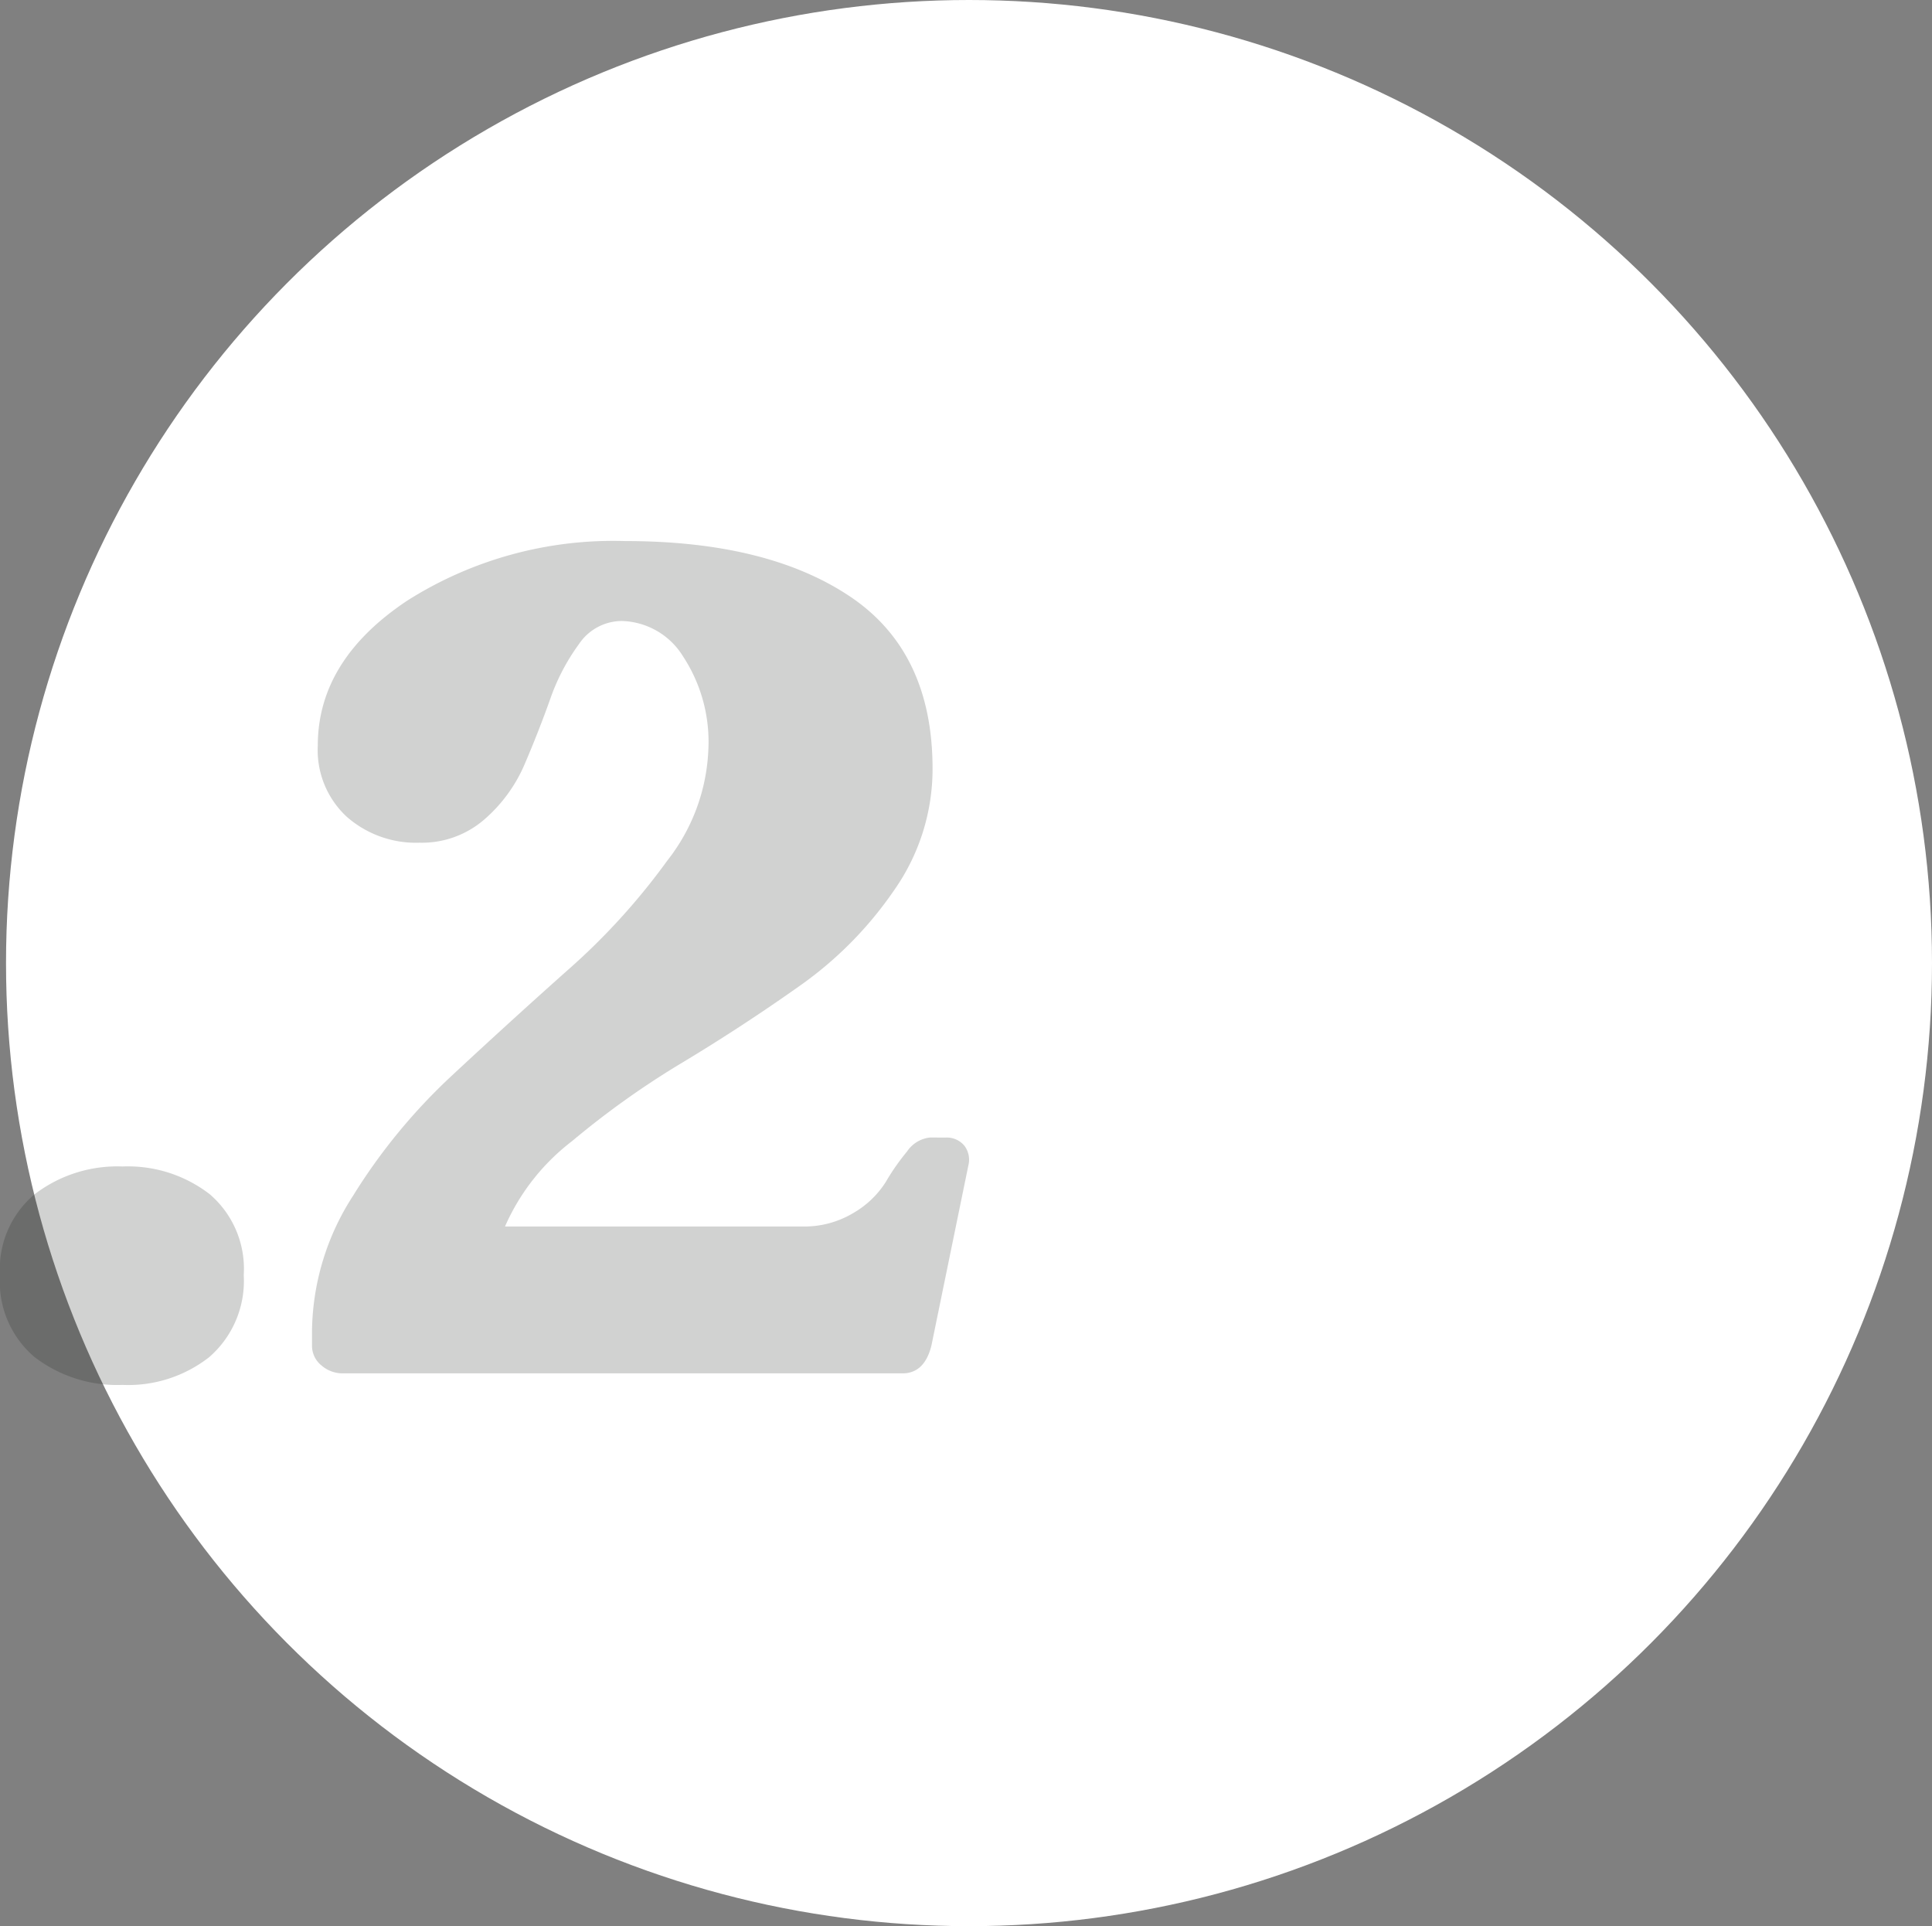
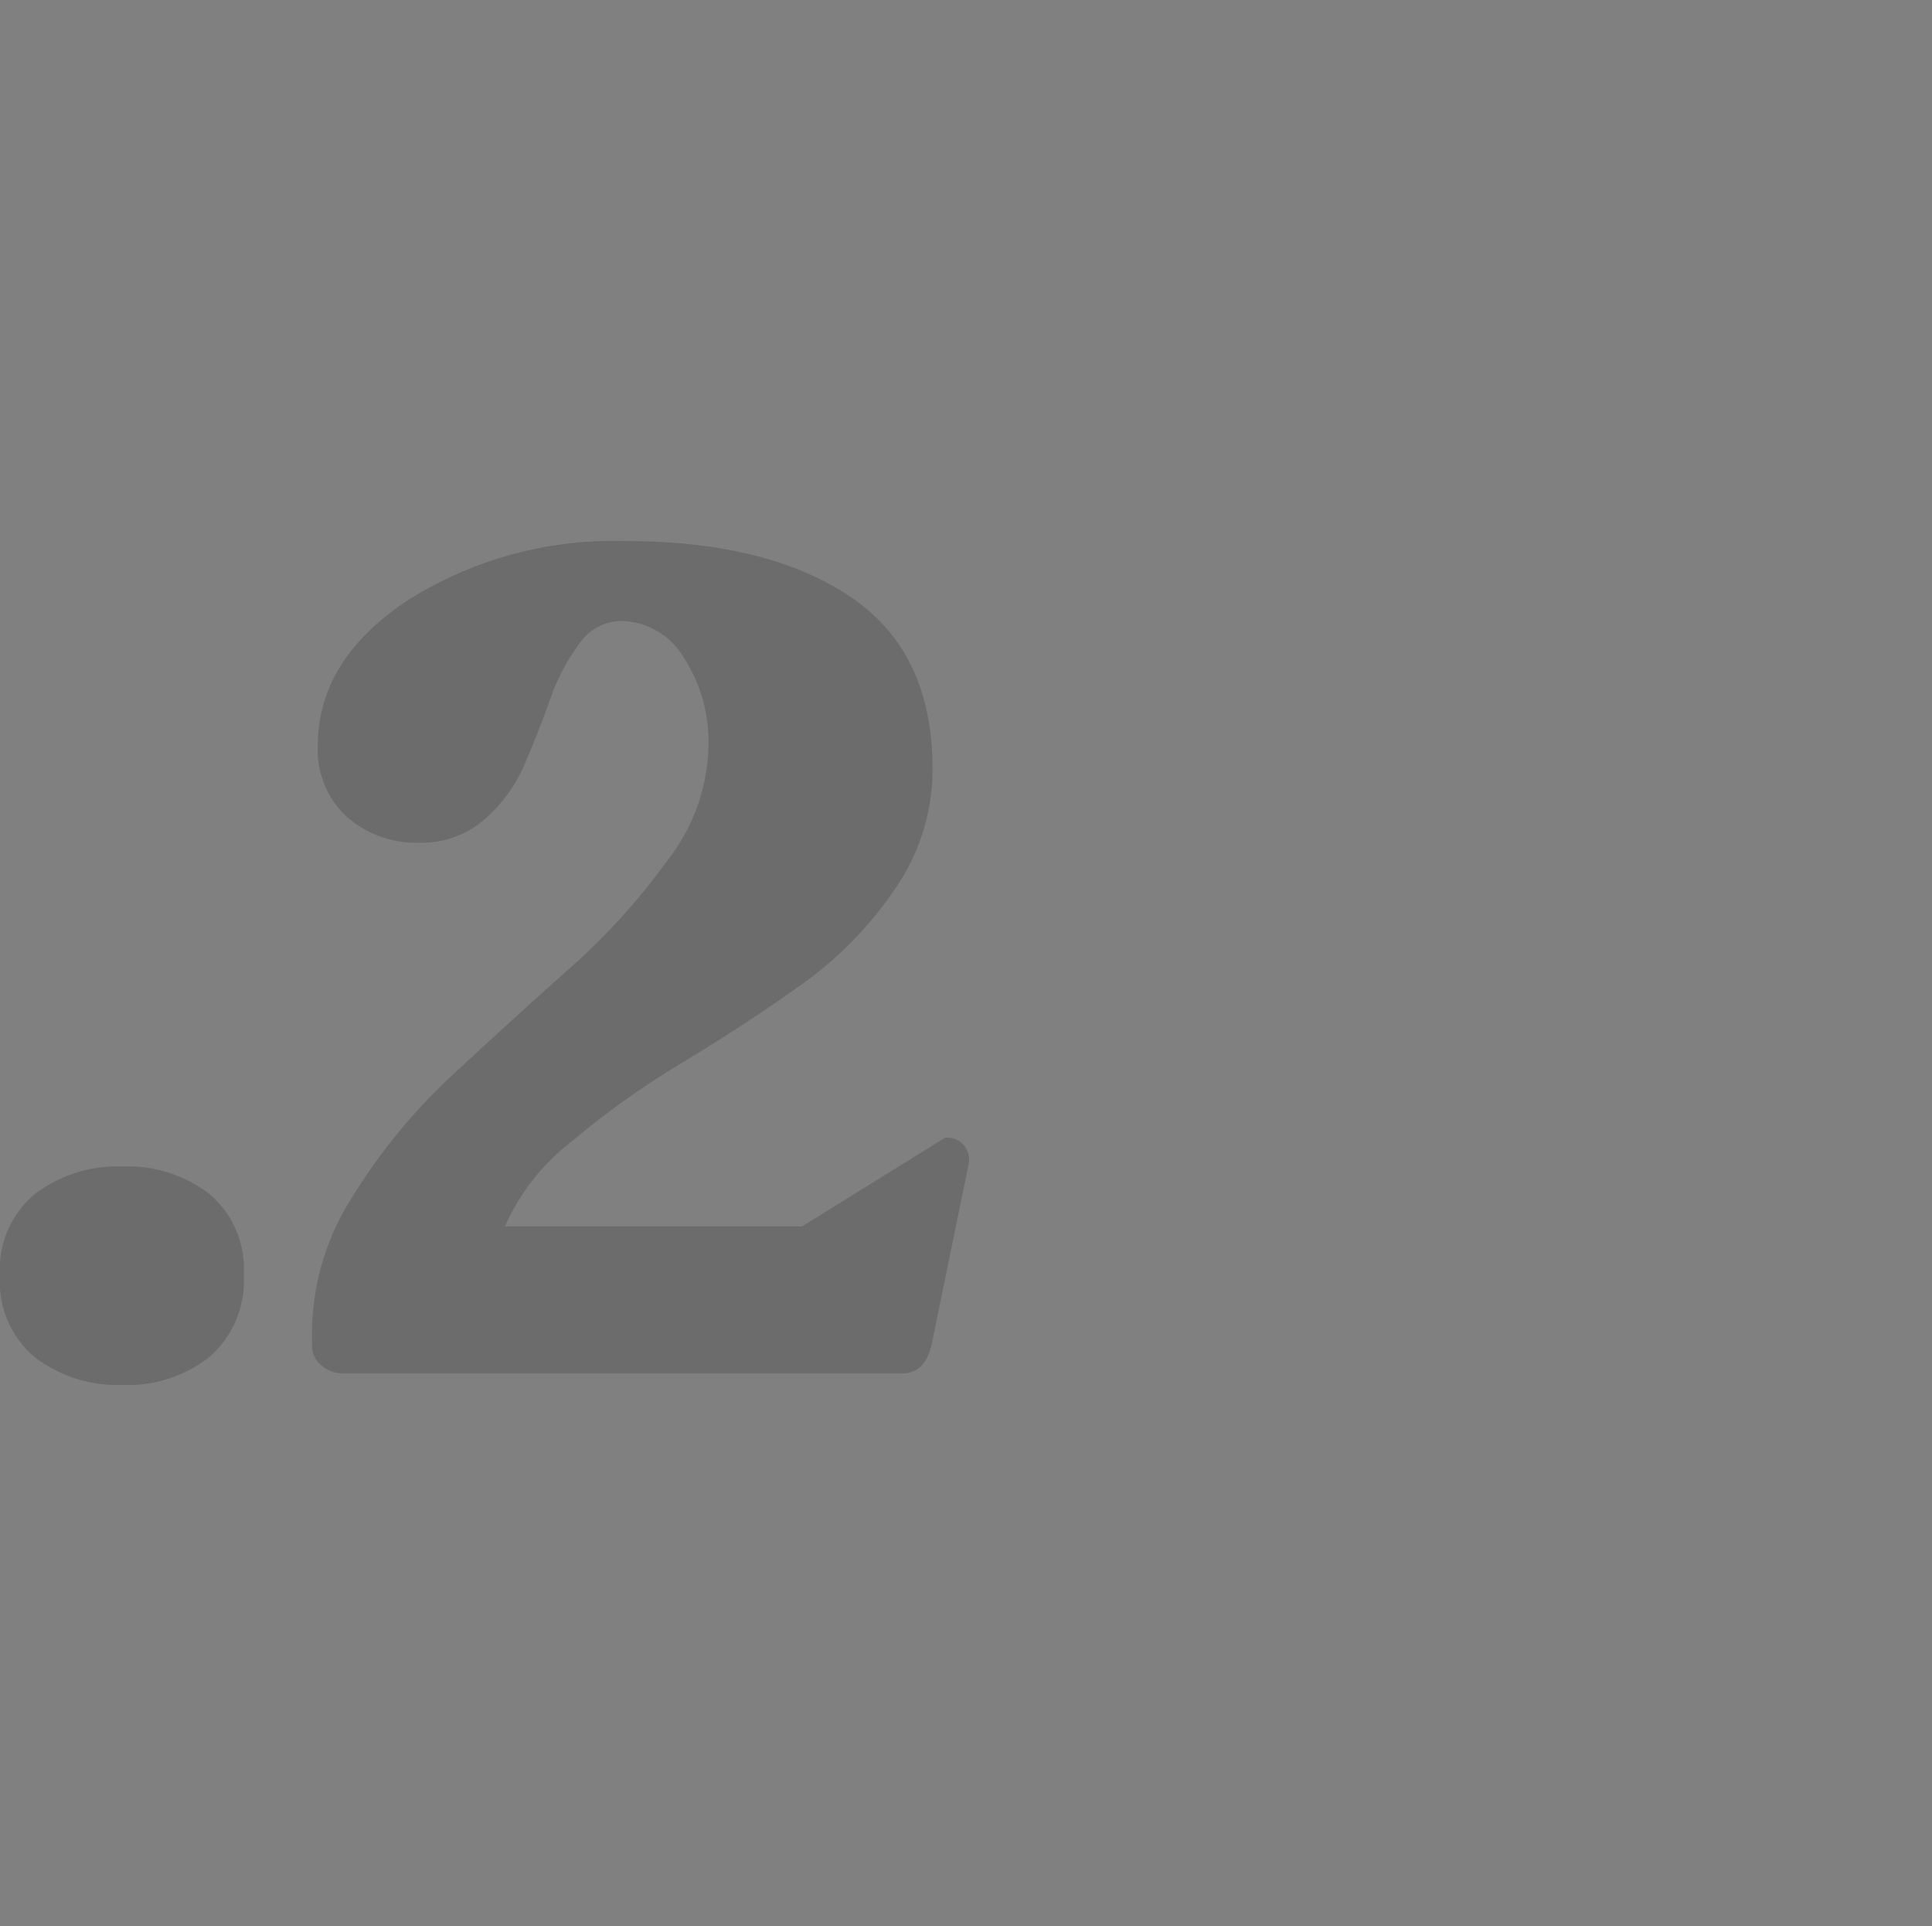
<svg xmlns="http://www.w3.org/2000/svg" width="80.25" height="80" viewBox="0 0 80.25 80">
  <rect x="0" y="0" width="80.25" height="80" fill="#808080" stroke="none" />
  <g id="ic-s2" transform="translate(-521.75 -1426)">
-     <circle id="Ellipse_6137" data-name="Ellipse 6137" cx="40" cy="40" r="40" transform="translate(522 1426)" fill="#fff" />
-     <path id="ic-n2" d="M-32.736-.672A5.46,5.46,0,0,1-36.336.48,5.656,5.656,0,0,1-39.984-.672a4.1,4.1,0,0,1-1.44-3.408,4.048,4.048,0,0,1,1.44-3.36,5.656,5.656,0,0,1,3.648-1.152A5.557,5.557,0,0,1-32.712-7.44,4.079,4.079,0,0,1-31.3-4.08,4.188,4.188,0,0,1-32.736-.672ZM-2.16-9.792a.946.946,0,0,1,.792.336A.956.956,0,0,1-1.2-8.64L-2.736-1.152Q-3.024,0-3.936,0H-27.168a1.339,1.339,0,0,1-.912-.336,1.046,1.046,0,0,1-.384-.816v-.624a10.543,10.543,0,0,1,1.7-5.592,24.19,24.19,0,0,1,4.128-5.016q2.424-2.256,4.824-4.392a27.57,27.57,0,0,0,4.1-4.512A7.976,7.976,0,0,0-12-25.92a6.462,6.462,0,0,0-1.056-3.864A3.078,3.078,0,0,0-15.6-31.248a2.152,2.152,0,0,0-1.776.96,8.679,8.679,0,0,0-1.2,2.3q-.48,1.344-1.056,2.688a6.309,6.309,0,0,1-1.68,2.3,3.954,3.954,0,0,1-2.688.96,4.35,4.35,0,0,1-3.024-1.08,3.771,3.771,0,0,1-1.2-2.952q0-3.552,3.72-6.024a15.98,15.98,0,0,1,9.048-2.472q5.9,0,9.336,2.3T-2.688-25.1a8.747,8.747,0,0,1-1.584,5.016,15.706,15.706,0,0,1-3.96,4.008q-2.376,1.68-4.848,3.168a35.759,35.759,0,0,0-4.584,3.264A9.043,9.043,0,0,0-20.448-6.1H-8.112a3.96,3.96,0,0,0,2.16-.576,3.885,3.885,0,0,0,1.32-1.272,9.433,9.433,0,0,1,.888-1.272,1.31,1.31,0,0,1,.96-.576Z" transform="translate(563.174 1483.04)" fill="#1c1f1d" opacity="0.2" />
+     <path id="ic-n2" d="M-32.736-.672A5.46,5.46,0,0,1-36.336.48,5.656,5.656,0,0,1-39.984-.672a4.1,4.1,0,0,1-1.44-3.408,4.048,4.048,0,0,1,1.44-3.36,5.656,5.656,0,0,1,3.648-1.152A5.557,5.557,0,0,1-32.712-7.44,4.079,4.079,0,0,1-31.3-4.08,4.188,4.188,0,0,1-32.736-.672ZM-2.16-9.792a.946.946,0,0,1,.792.336A.956.956,0,0,1-1.2-8.64L-2.736-1.152Q-3.024,0-3.936,0H-27.168a1.339,1.339,0,0,1-.912-.336,1.046,1.046,0,0,1-.384-.816v-.624a10.543,10.543,0,0,1,1.7-5.592,24.19,24.19,0,0,1,4.128-5.016q2.424-2.256,4.824-4.392a27.57,27.57,0,0,0,4.1-4.512A7.976,7.976,0,0,0-12-25.92a6.462,6.462,0,0,0-1.056-3.864A3.078,3.078,0,0,0-15.6-31.248a2.152,2.152,0,0,0-1.776.96,8.679,8.679,0,0,0-1.2,2.3q-.48,1.344-1.056,2.688a6.309,6.309,0,0,1-1.68,2.3,3.954,3.954,0,0,1-2.688.96,4.35,4.35,0,0,1-3.024-1.08,3.771,3.771,0,0,1-1.2-2.952q0-3.552,3.72-6.024a15.98,15.98,0,0,1,9.048-2.472q5.9,0,9.336,2.3T-2.688-25.1a8.747,8.747,0,0,1-1.584,5.016,15.706,15.706,0,0,1-3.96,4.008q-2.376,1.68-4.848,3.168a35.759,35.759,0,0,0-4.584,3.264A9.043,9.043,0,0,0-20.448-6.1H-8.112Z" transform="translate(563.174 1483.04)" fill="#1c1f1d" opacity="0.2" />
  </g>
</svg>